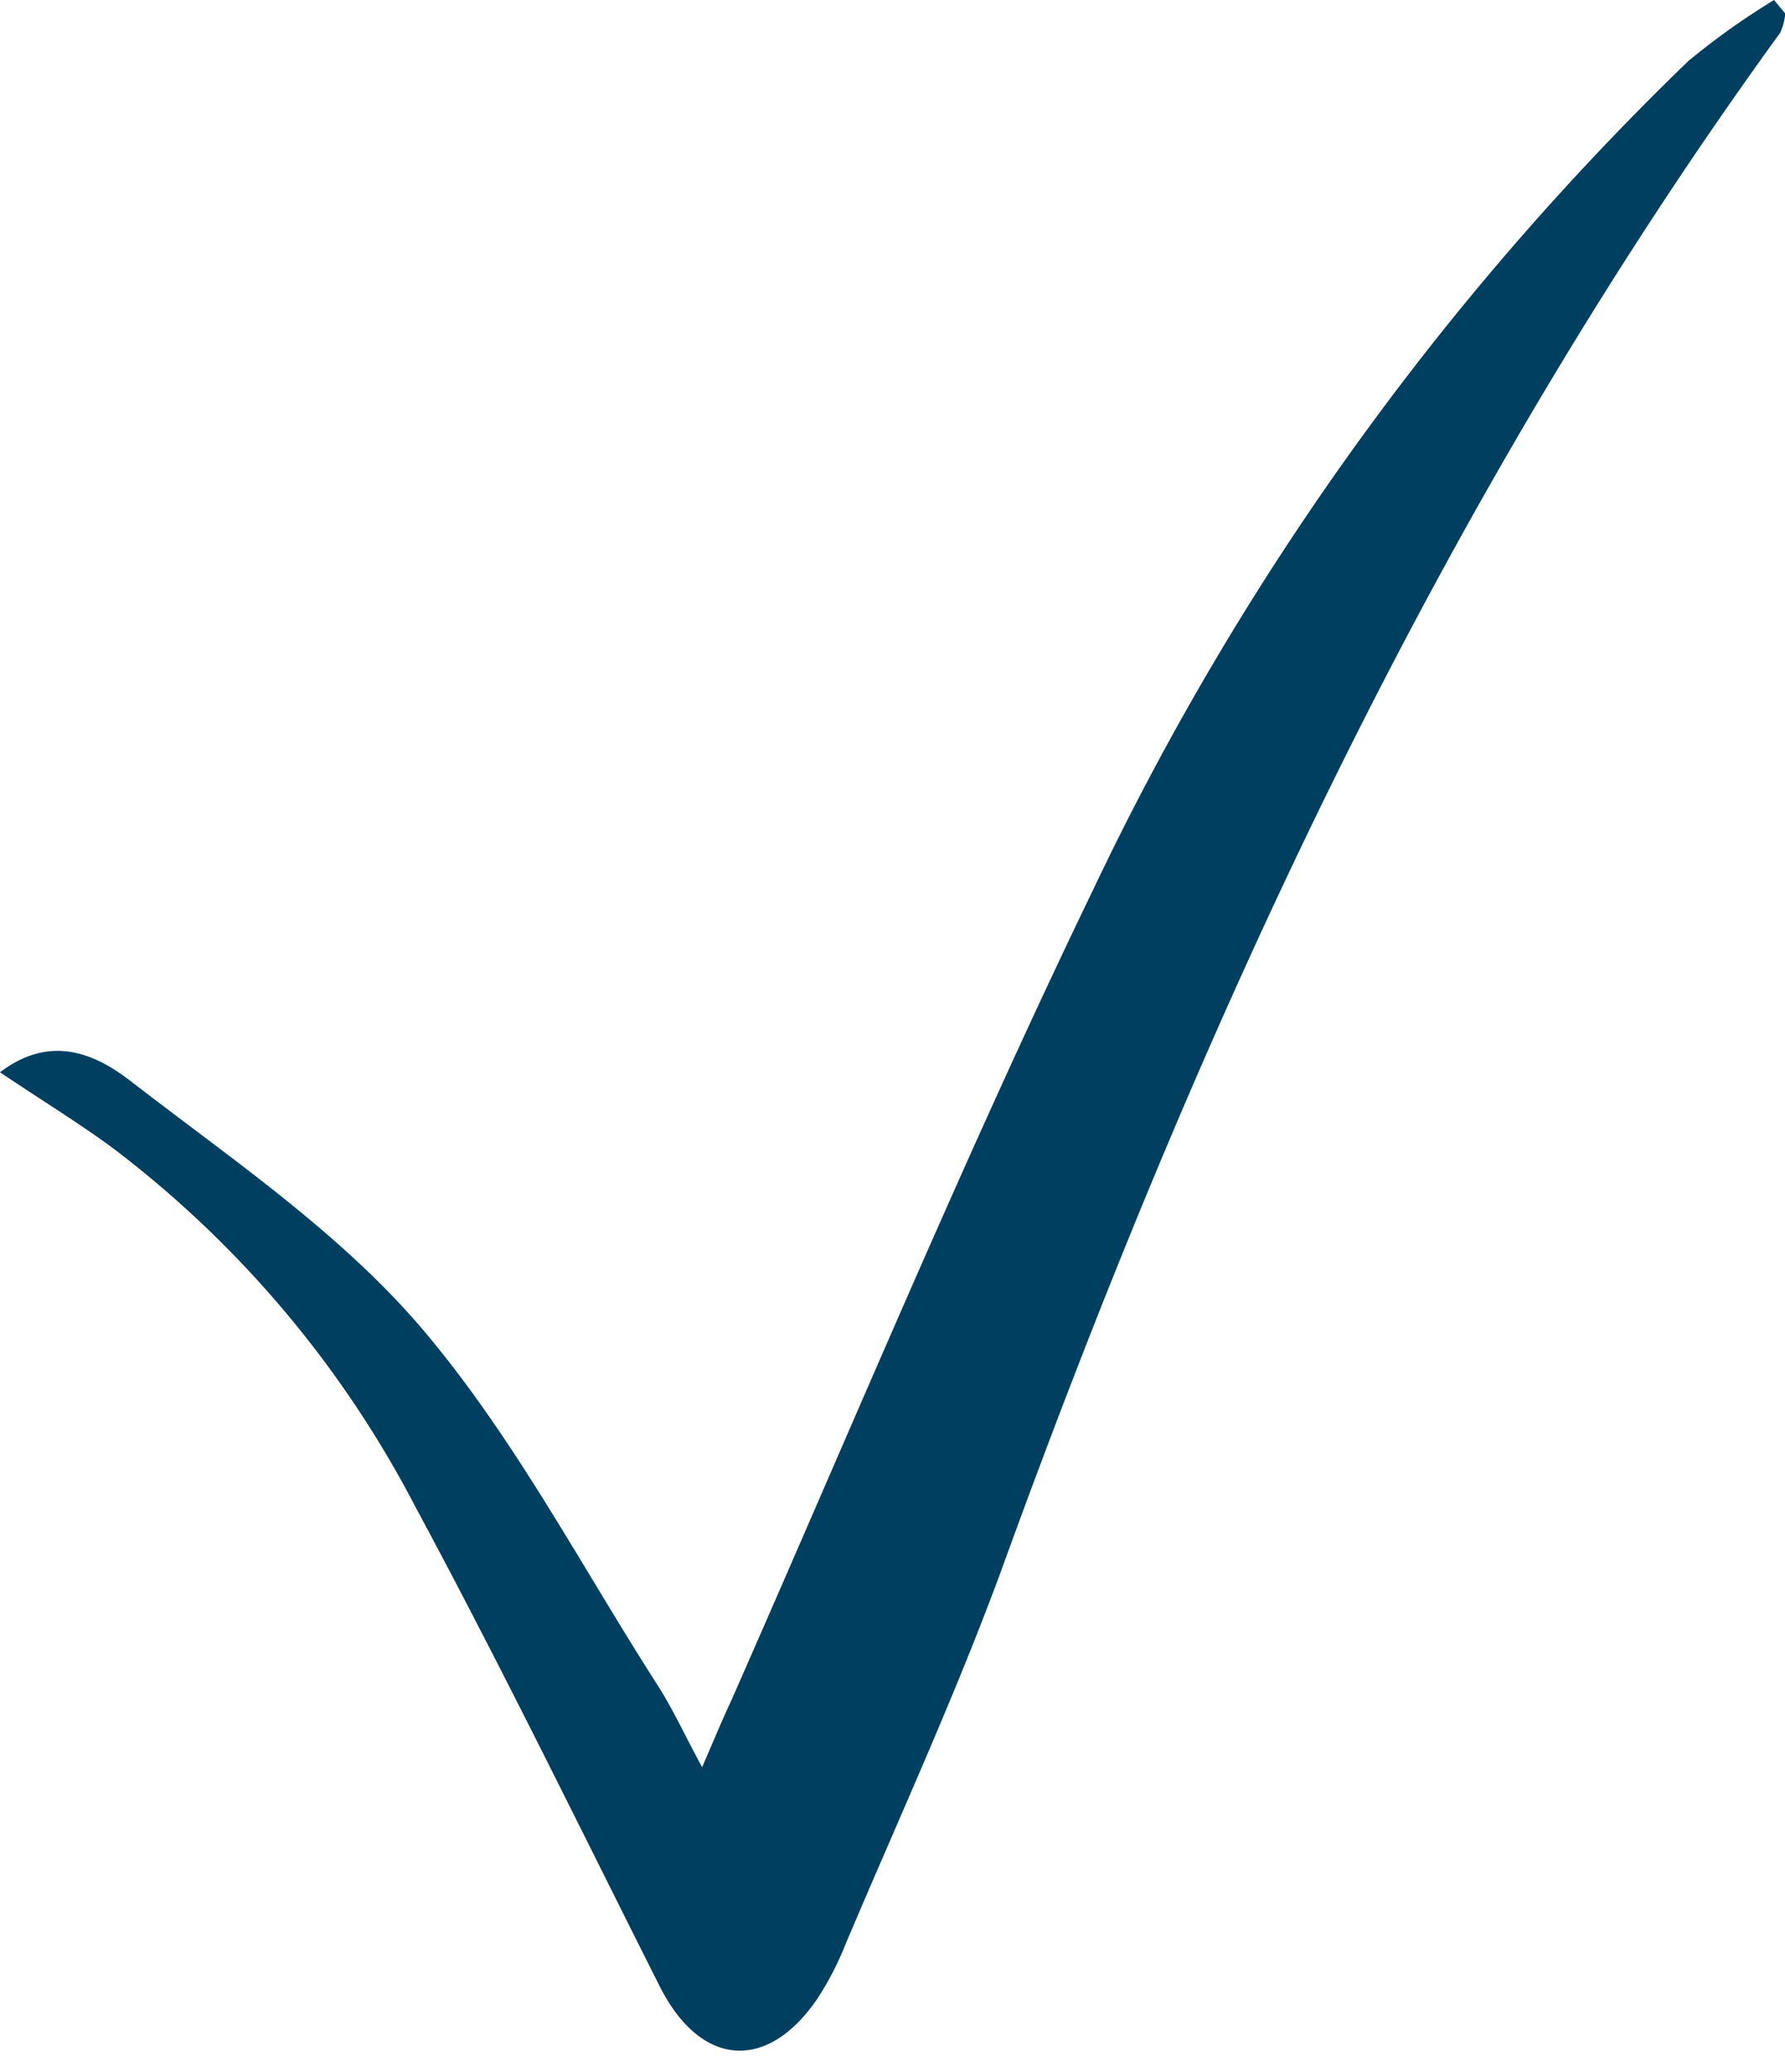
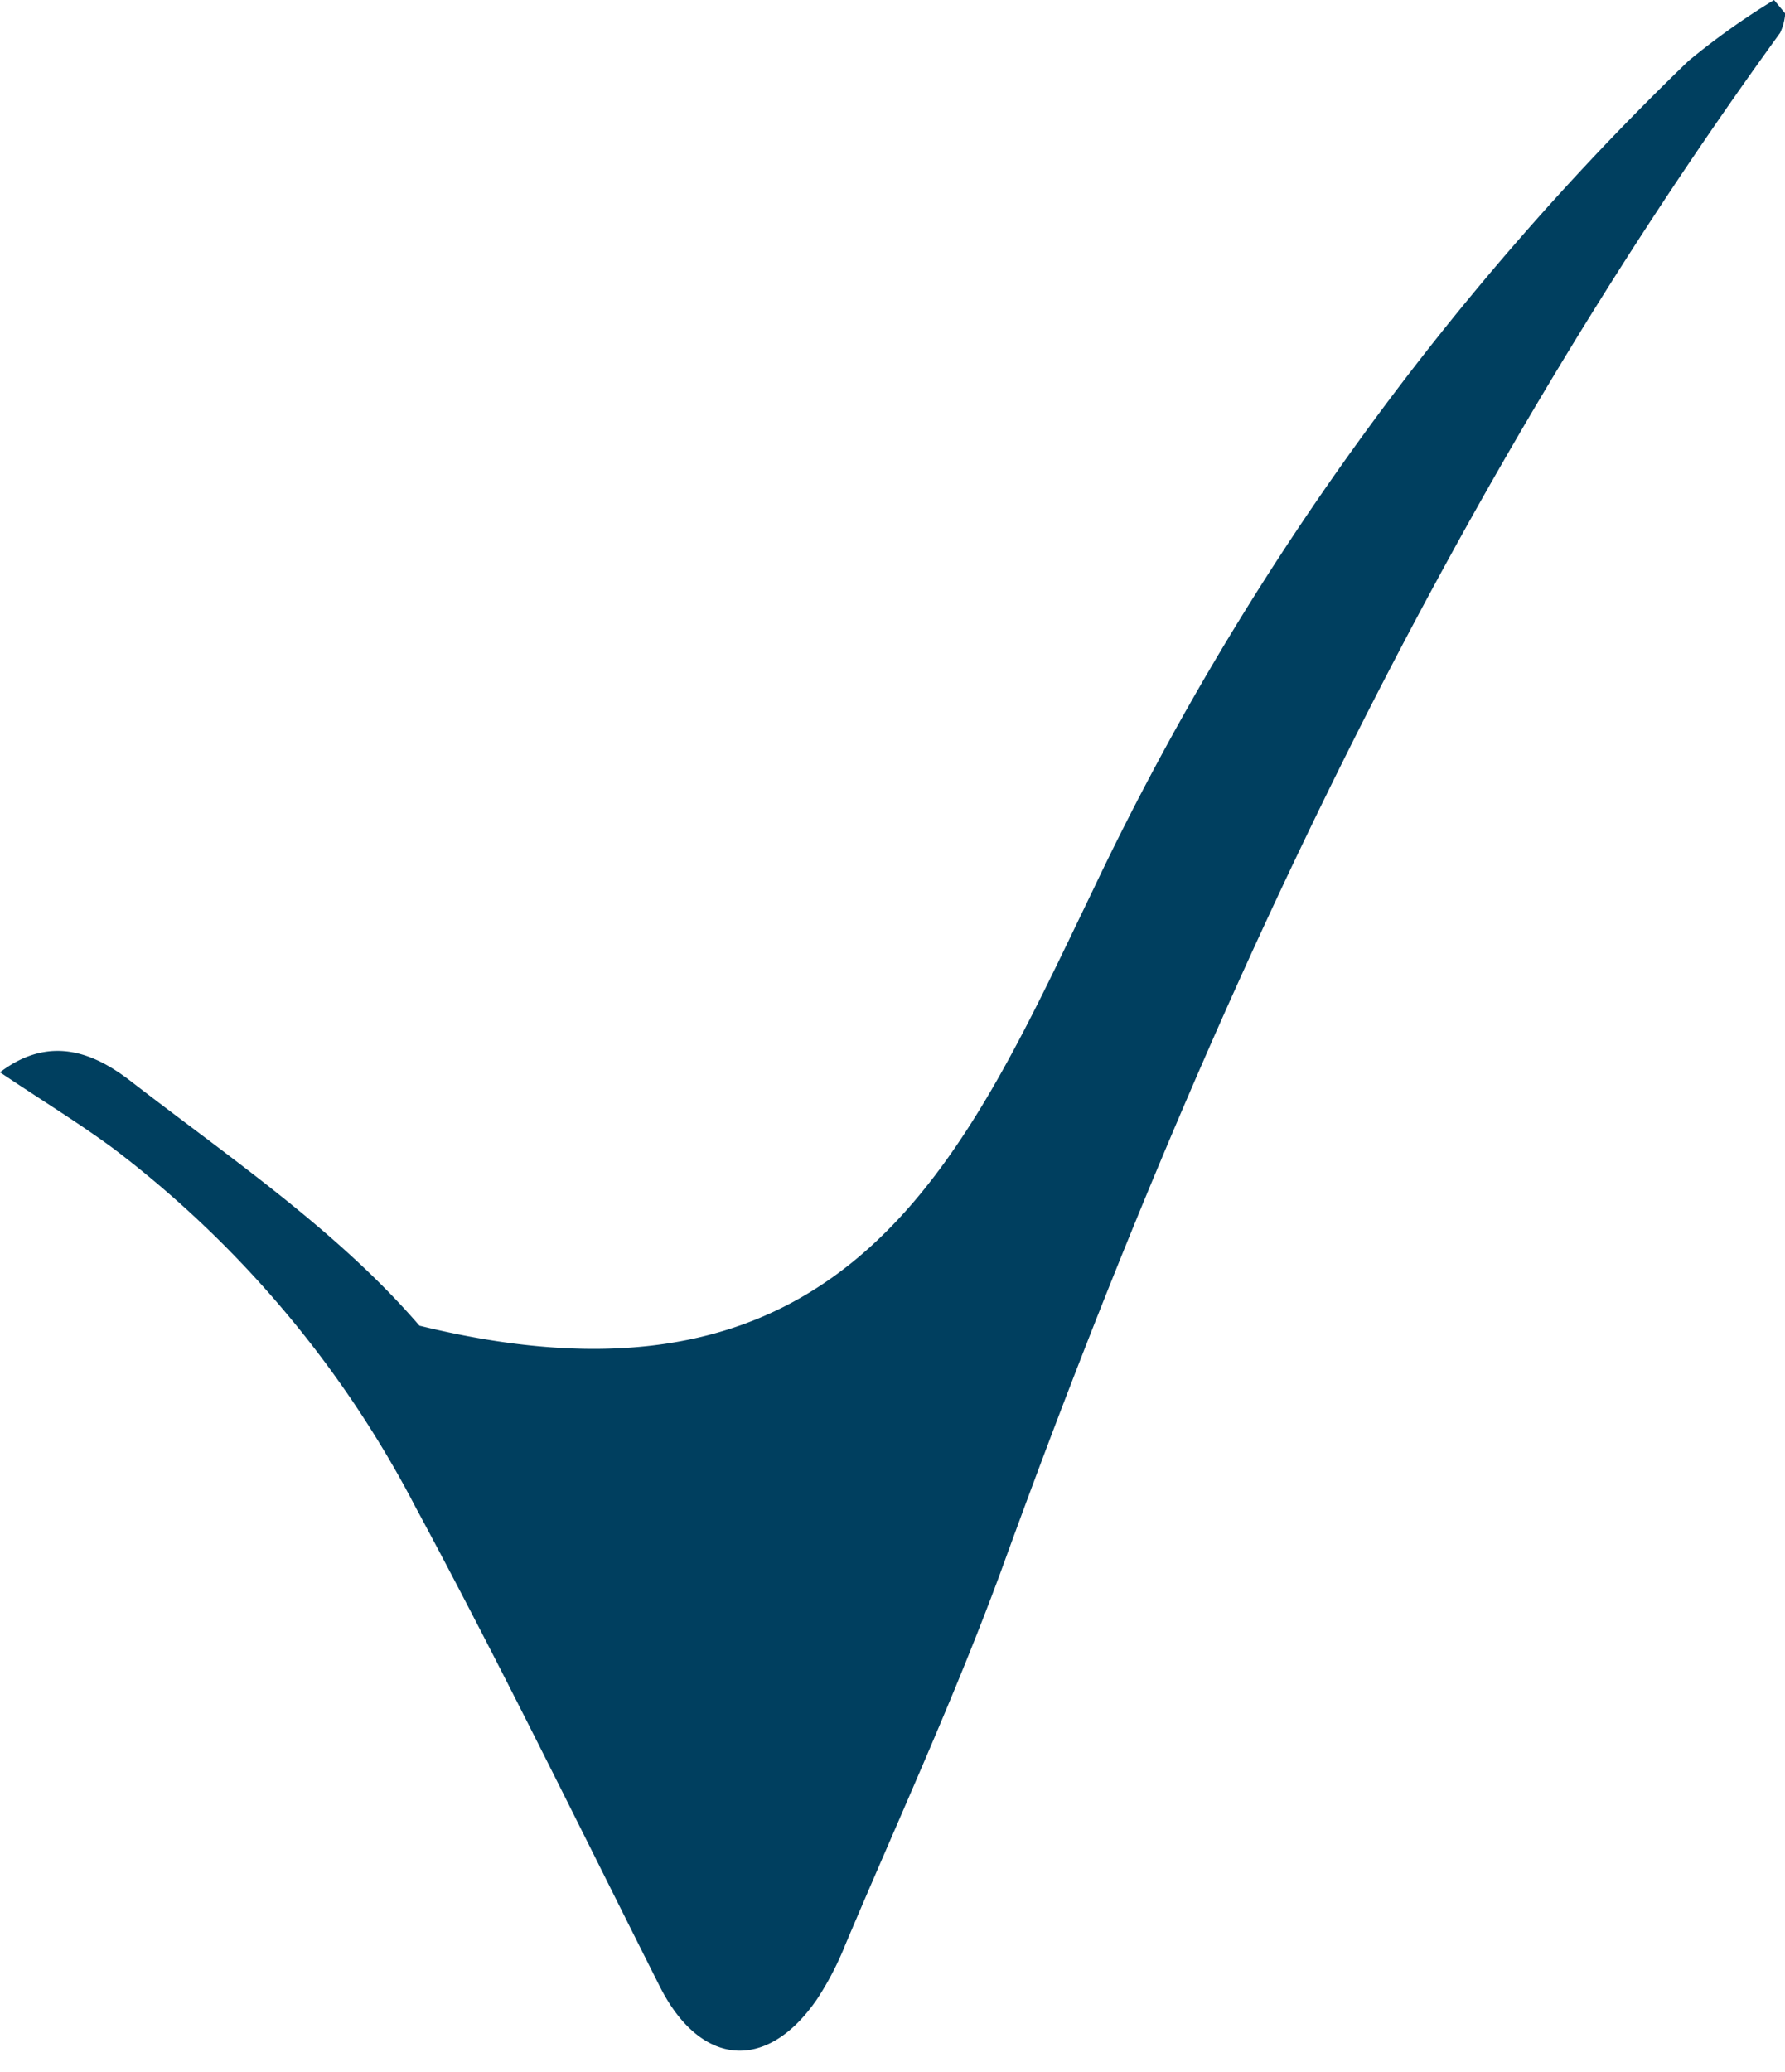
<svg xmlns="http://www.w3.org/2000/svg" fill="#003f5f" height="88.9" preserveAspectRatio="xMidYMid meet" version="1" viewBox="0.0 0.0 76.6 88.9" width="76.6" zoomAndPan="magnify">
  <g data-name="Layer 2">
    <g id="change1_1">
-       <path d="M0,46c2.24-1.7,4.18-.72,5.61.38C9.89,49.69,14.5,52.81,18,56.87c4,4.66,6.89,10.24,10.23,15.44.64,1,1.13,2.08,1.9,3.5.5-1.15.85-2,1.22-2.79C36.48,61.4,41.36,49.65,46.89,38.21A122.34,122.34,0,0,1,72.45,2.62,31.34,31.34,0,0,1,76.13,0l.48.58a2.42,2.42,0,0,1-.22.83C61.7,21.65,51.4,44.1,42.92,67.5c-2,5.41-4.41,10.64-6.65,15.94a13,13,0,0,1-1.2,2.31c-2.16,3.16-5,2.91-6.74-.5-3.47-6.89-6.85-13.83-10.51-20.62A45.81,45.81,0,0,0,4.88,49.28C3.42,48.2,1.86,47.25,0,46Z" data-name="tick sign" fill="inherit" />
+       <path d="M0,46c2.24-1.7,4.18-.72,5.61.38C9.89,49.69,14.5,52.81,18,56.87C36.48,61.4,41.36,49.65,46.89,38.21A122.34,122.34,0,0,1,72.45,2.62,31.34,31.34,0,0,1,76.13,0l.48.58a2.42,2.42,0,0,1-.22.83C61.7,21.65,51.4,44.1,42.92,67.5c-2,5.41-4.41,10.64-6.65,15.94a13,13,0,0,1-1.2,2.31c-2.16,3.16-5,2.91-6.74-.5-3.47-6.89-6.85-13.83-10.51-20.62A45.81,45.81,0,0,0,4.88,49.28C3.42,48.2,1.86,47.25,0,46Z" data-name="tick sign" fill="inherit" />
    </g>
  </g>
</svg>